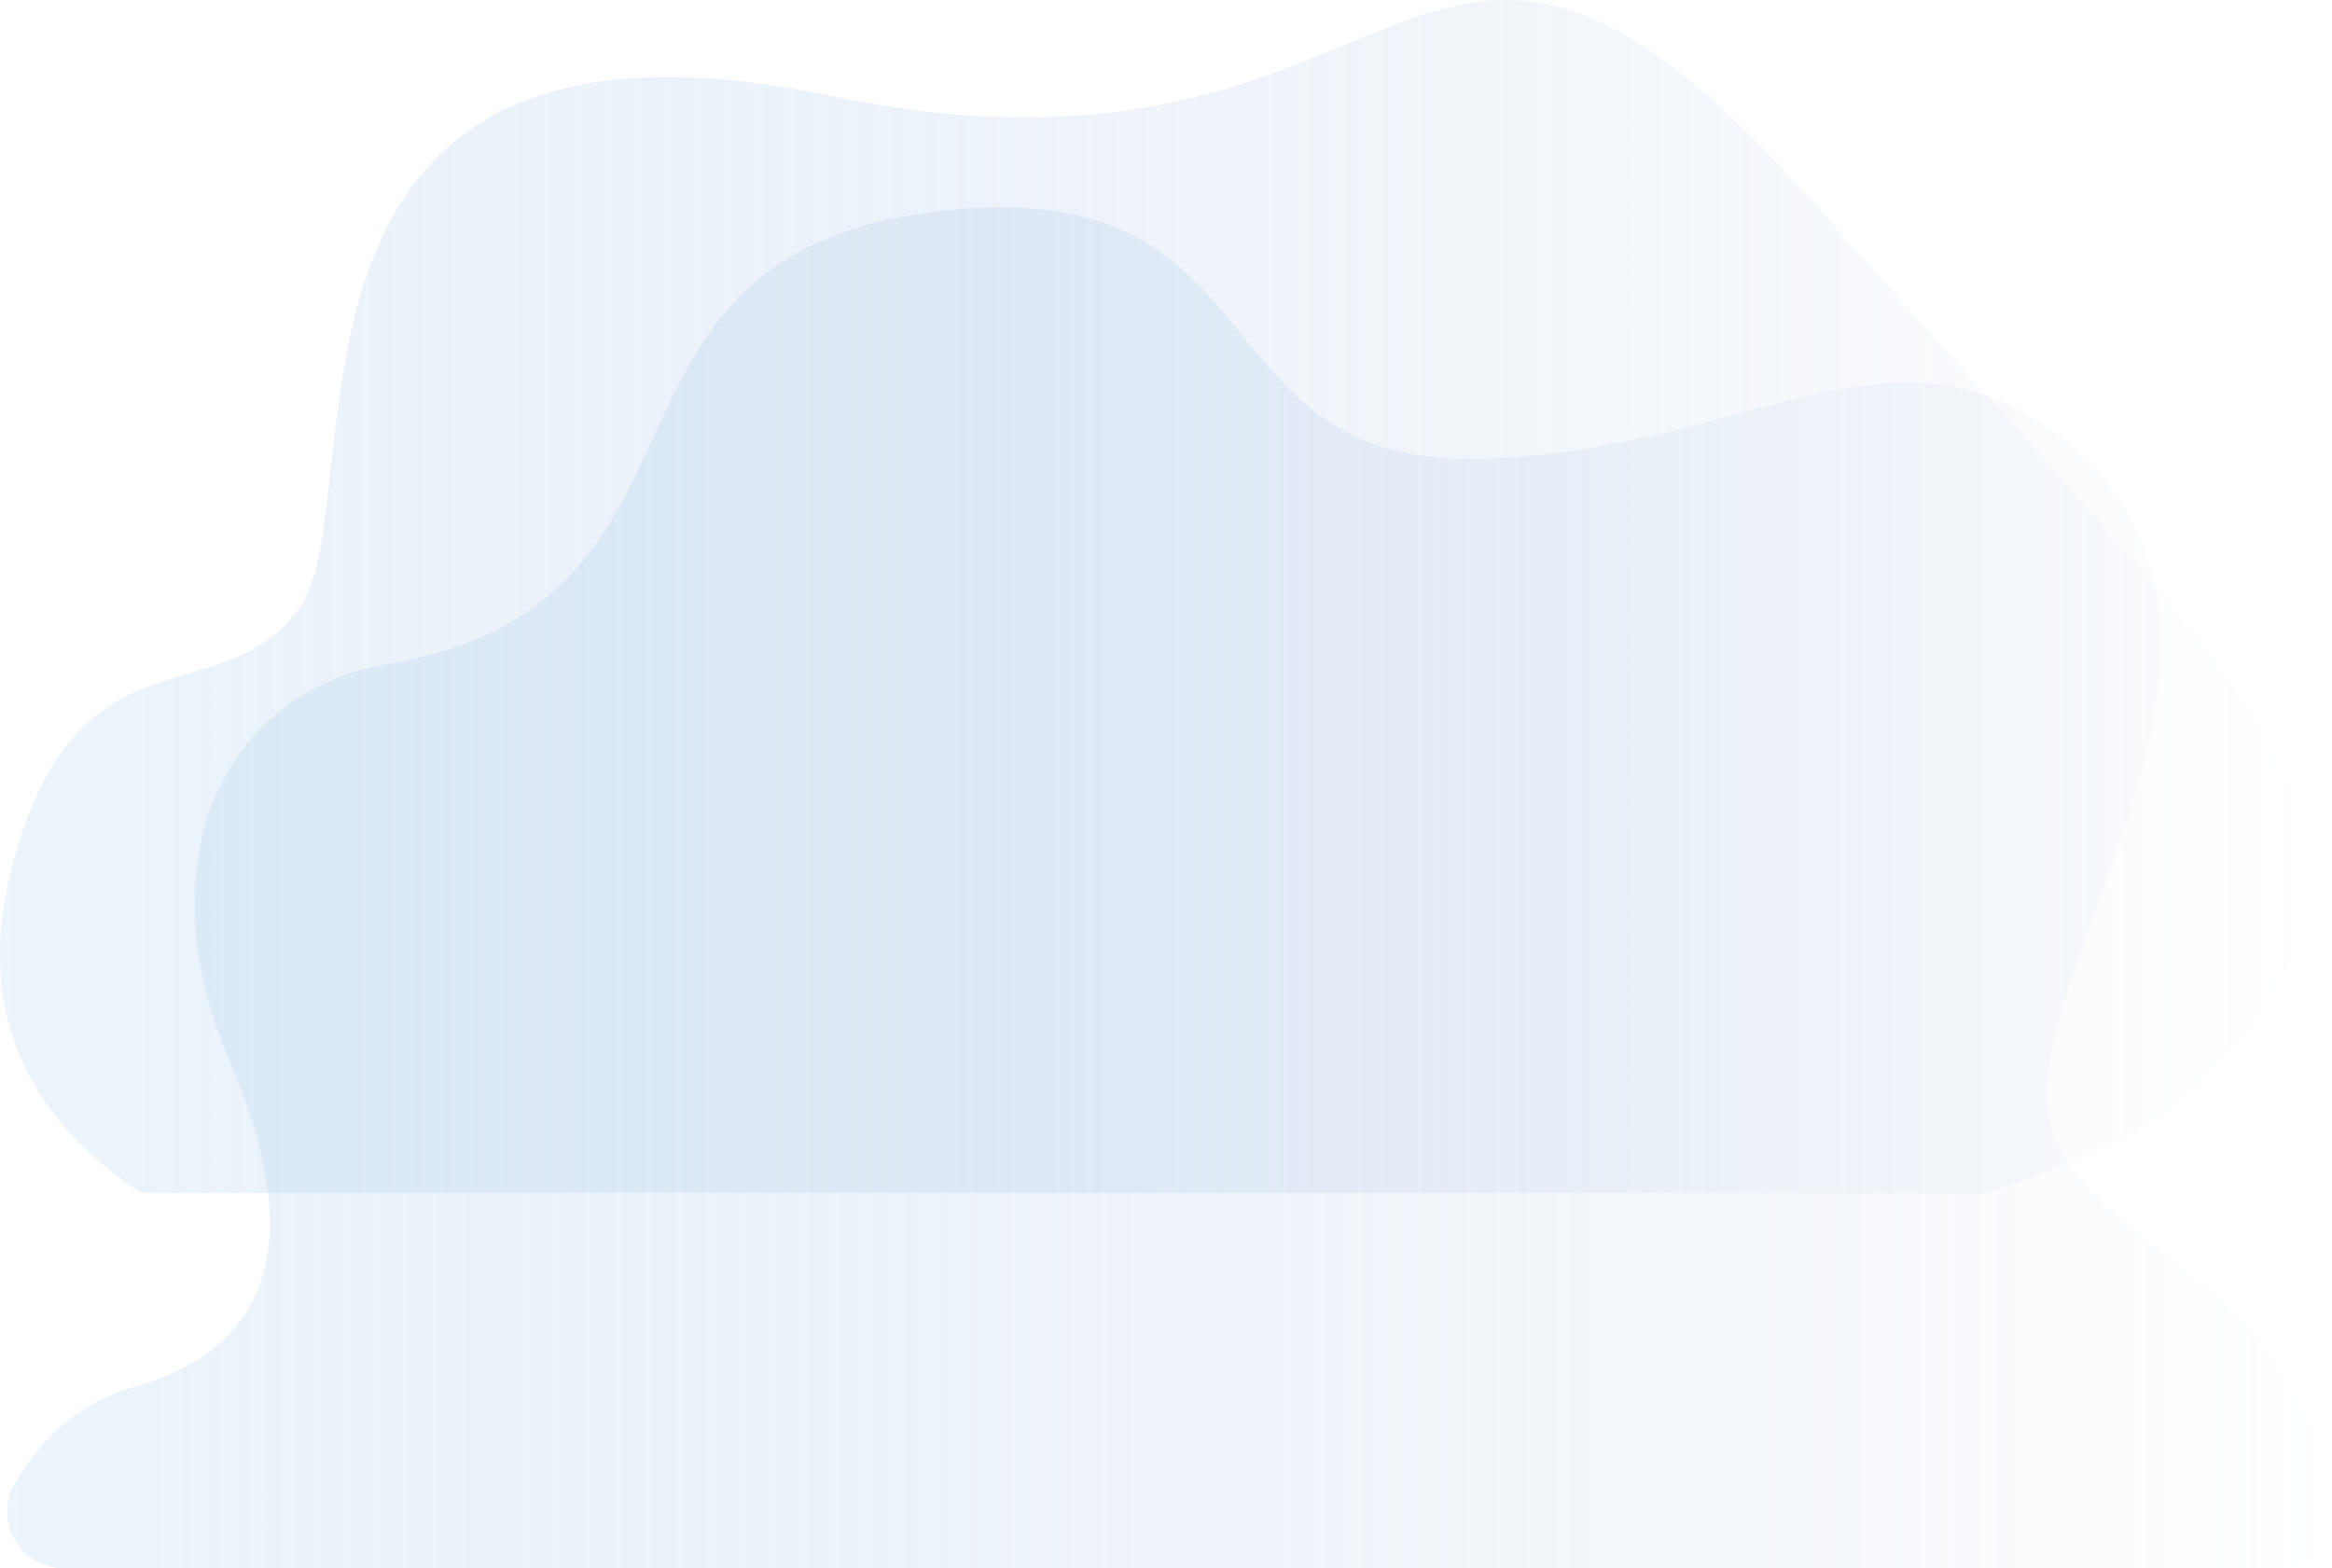
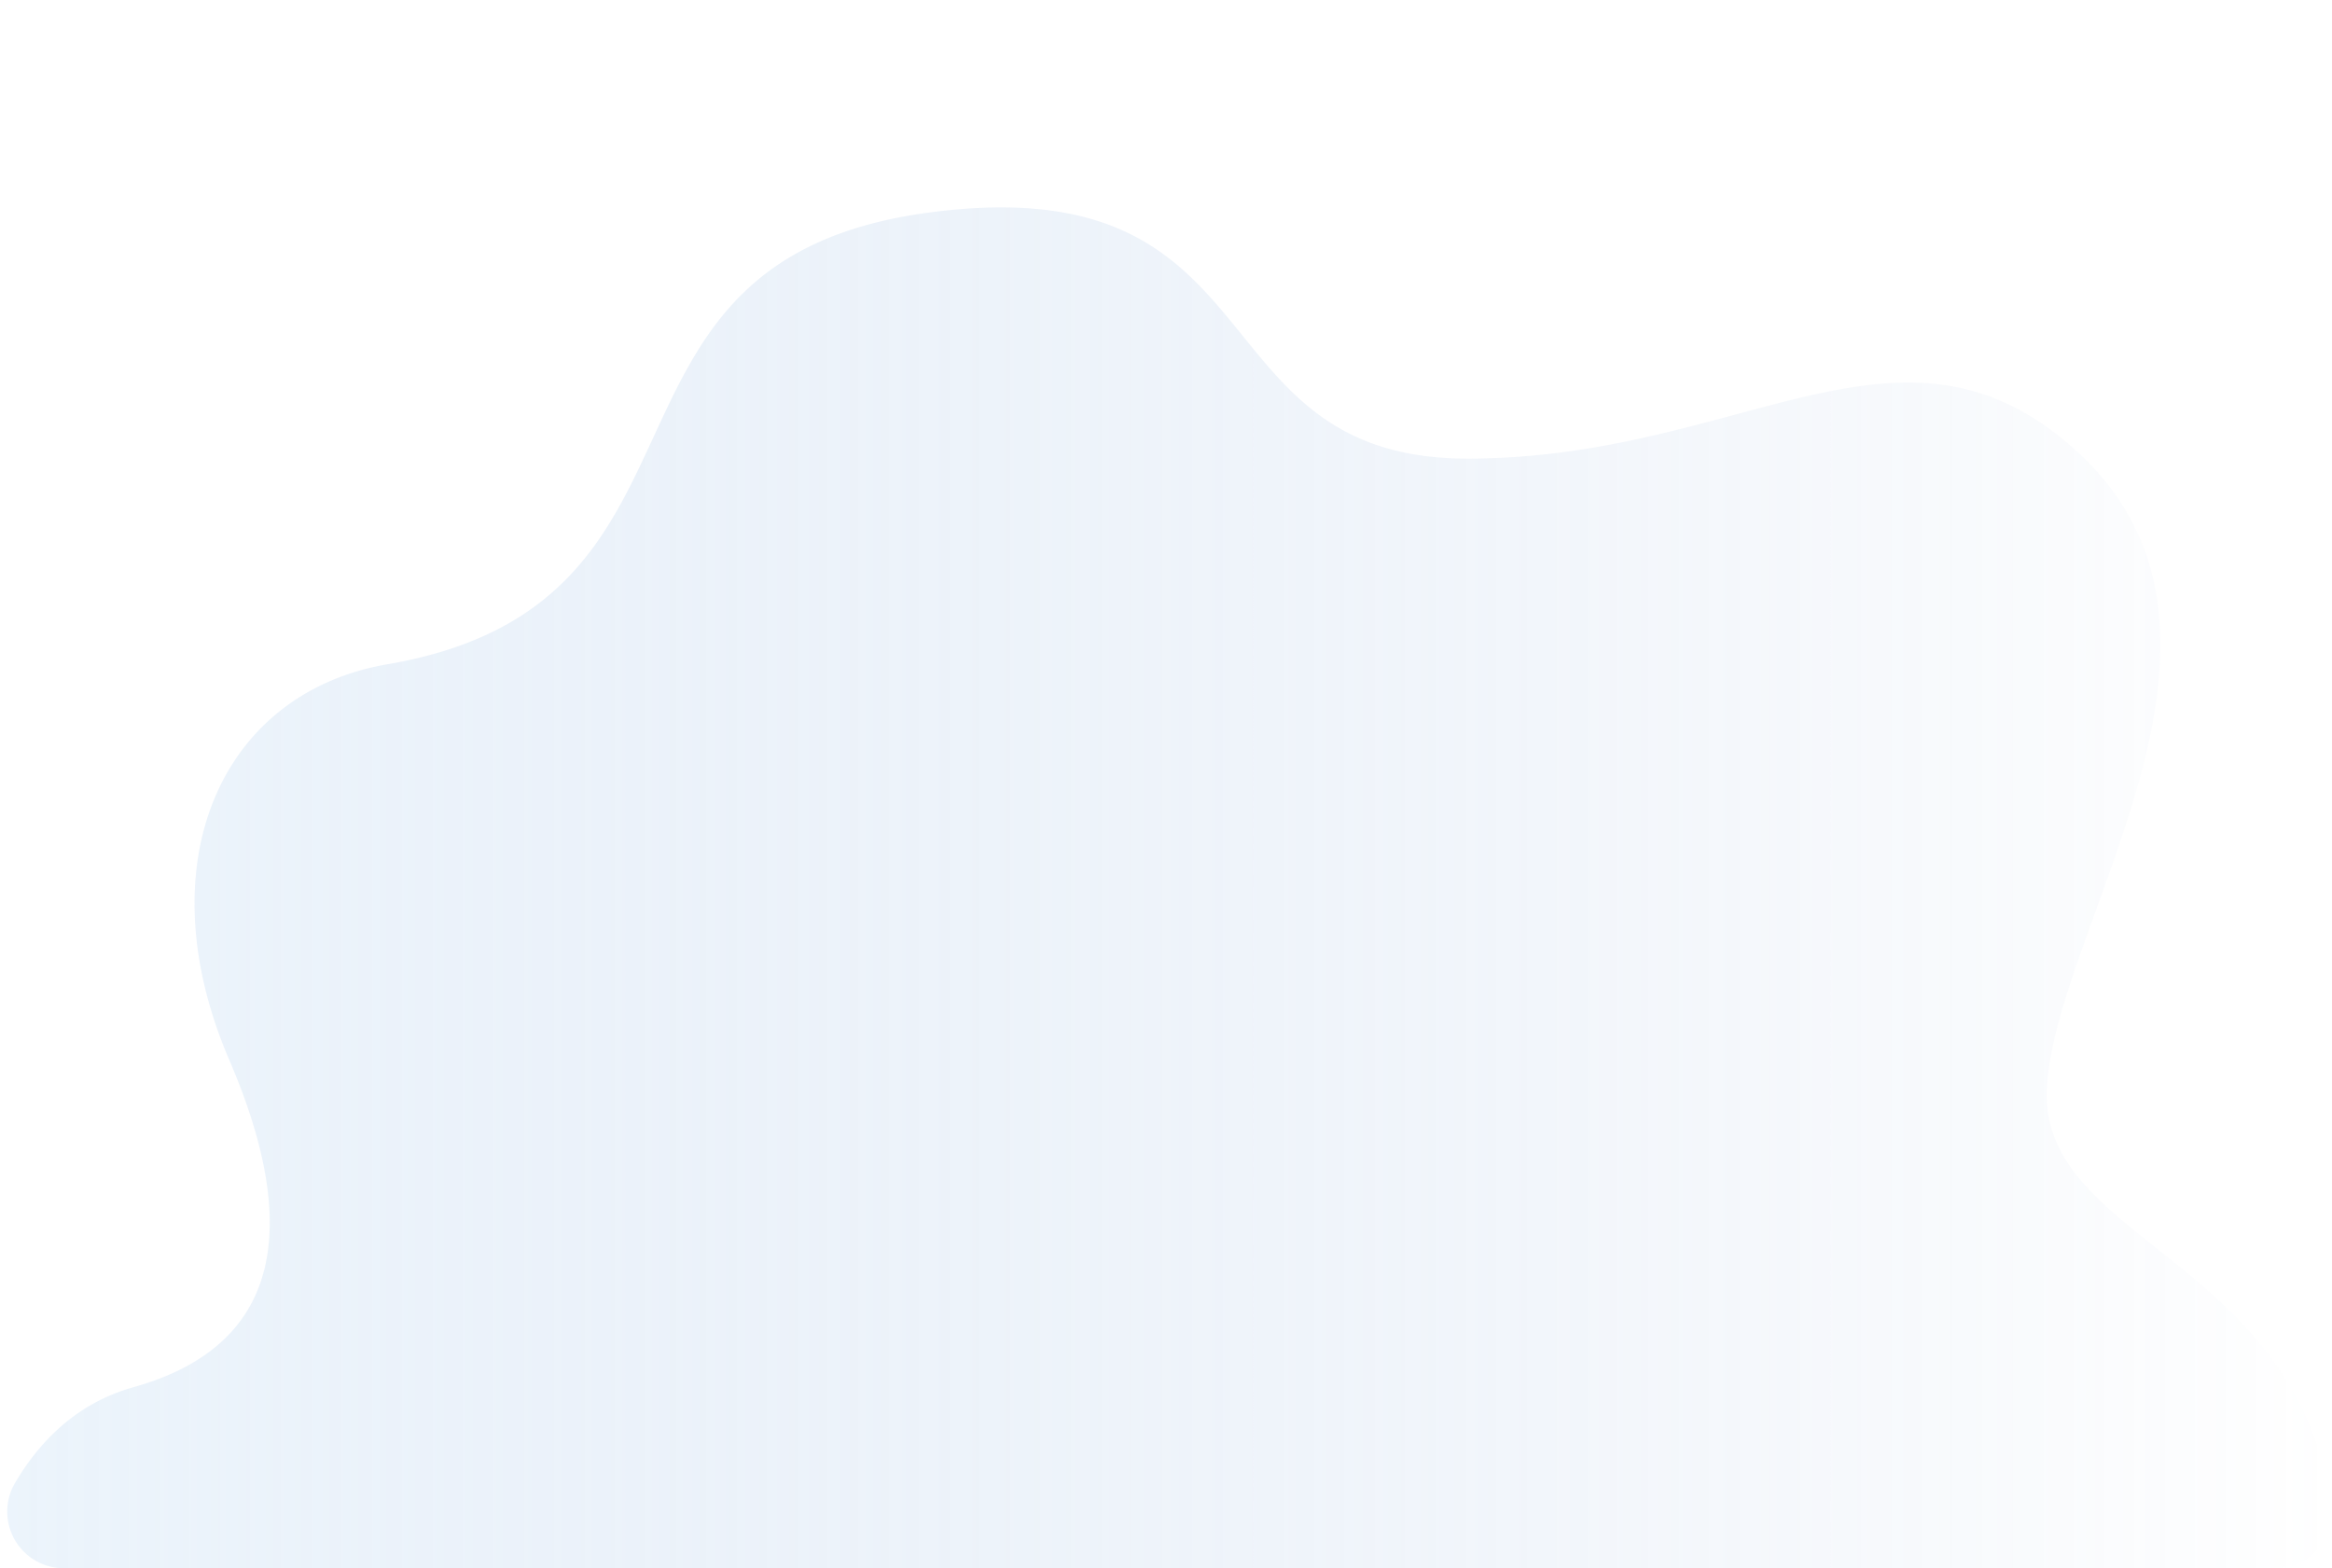
<svg xmlns="http://www.w3.org/2000/svg" xmlns:xlink="http://www.w3.org/1999/xlink" viewBox="0 0 555.57 373.62">
  <defs>
    <style>.cls-1,.cls-2{opacity:0.3;}.cls-1{fill:url(#Degradado_sin_nombre_15);}.cls-2{fill:url(#Degradado_sin_nombre_15-2);}</style>
    <linearGradient id="Degradado_sin_nombre_15" y1="142.12" x2="549.82" y2="142.12" gradientUnits="userSpaceOnUse">
      <stop offset="0" stop-color="#bfdaf3" />
      <stop offset="1" stop-color="#608bc8" stop-opacity="0" />
    </linearGradient>
    <linearGradient id="Degradado_sin_nombre_15-2" x1="1.71" y1="211.51" x2="555.57" y2="211.51" xlink:href="#Degradado_sin_nombre_15" />
  </defs>
  <title>Ресурс 23</title>
  <g id="Слой_2" data-name="Слой 2">
    <g id="Layer_1" data-name="Layer 1">
-       <path class="cls-1" d="M33.6,284.23H473.26c22.53-7.57,39.46-15.76,48.24-24,64.55-60.39,11.68-97-87.26-209.58s-93.27,2-236.15-27.79S90.11,120.15,71,145.33s-51.7,3-67.6,59.1C-6.68,240.08,6.18,266,33.6,284.23Z" />
      <path class="cls-2" d="M15.2,373.62a13.49,13.49,0,0,1-11.6-20.35C9,344.08,17.76,334.42,31.77,330.5c30-8.39,42.88-31.39,22.84-78s-2.15-87.39,37.68-94.24C176.68,143.79,134.93,62,221.52,50.61c84.23-11.1,62.63,58.65,128.08,58.65s102.9-38.9,144.12-2.7c49.46,43.45-3.8,113.07-6.06,152.47-2.08,36.4,58.51,40.35,67.74,99a13.5,13.5,0,0,1-13.31,15.64Z" />
    </g>
  </g>
</svg>